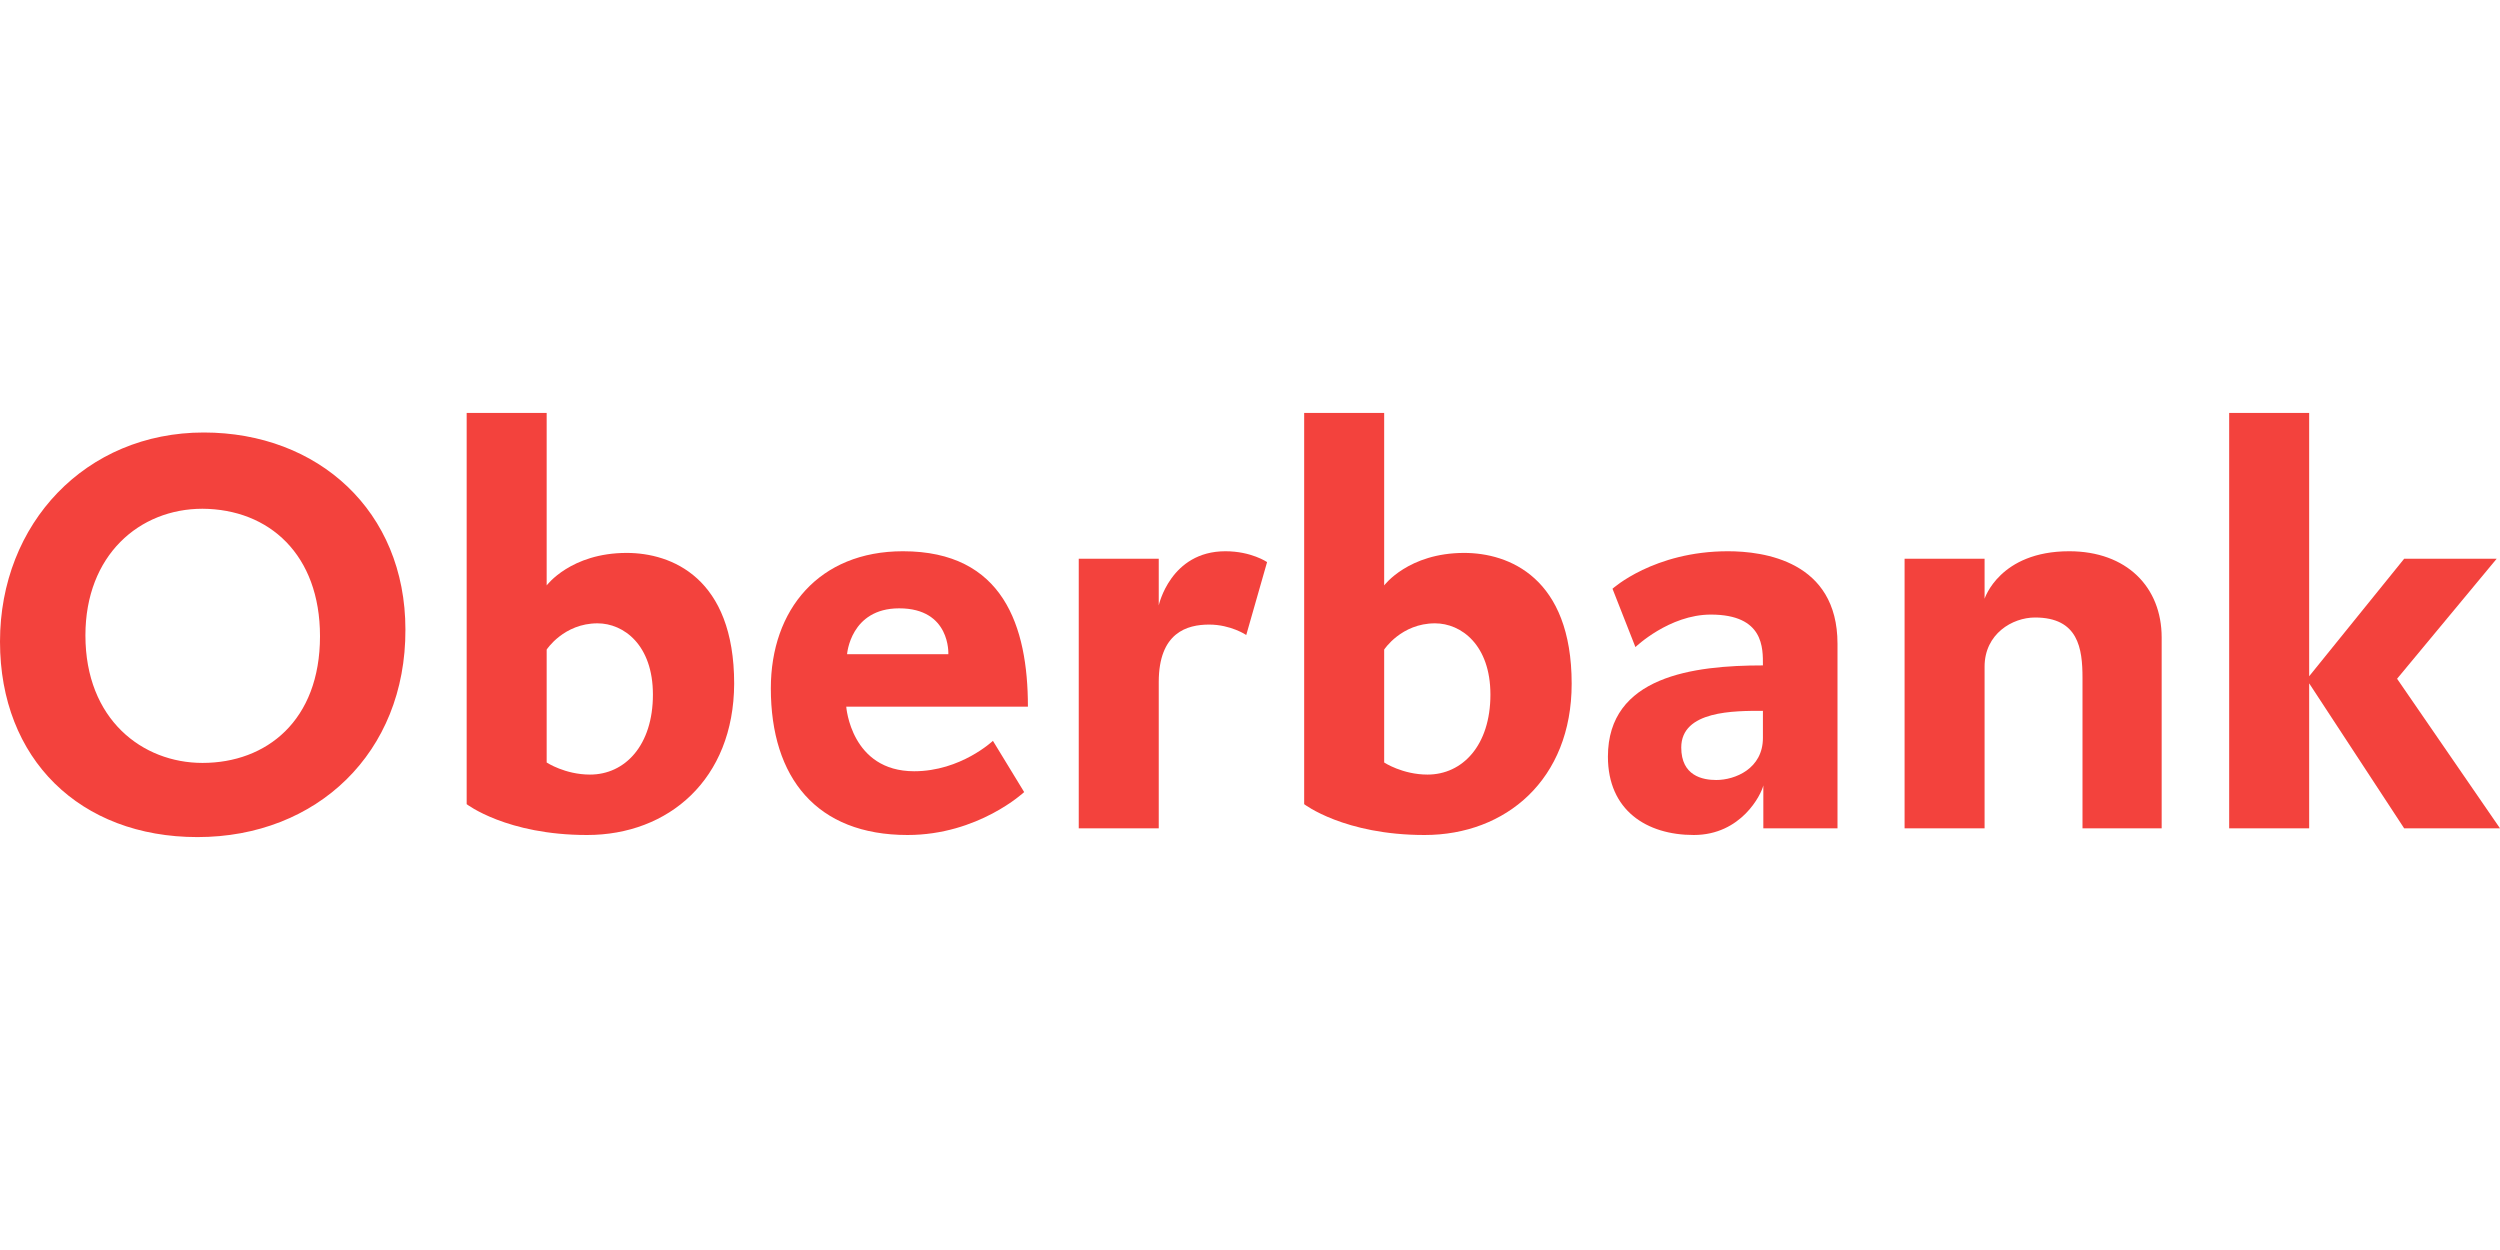
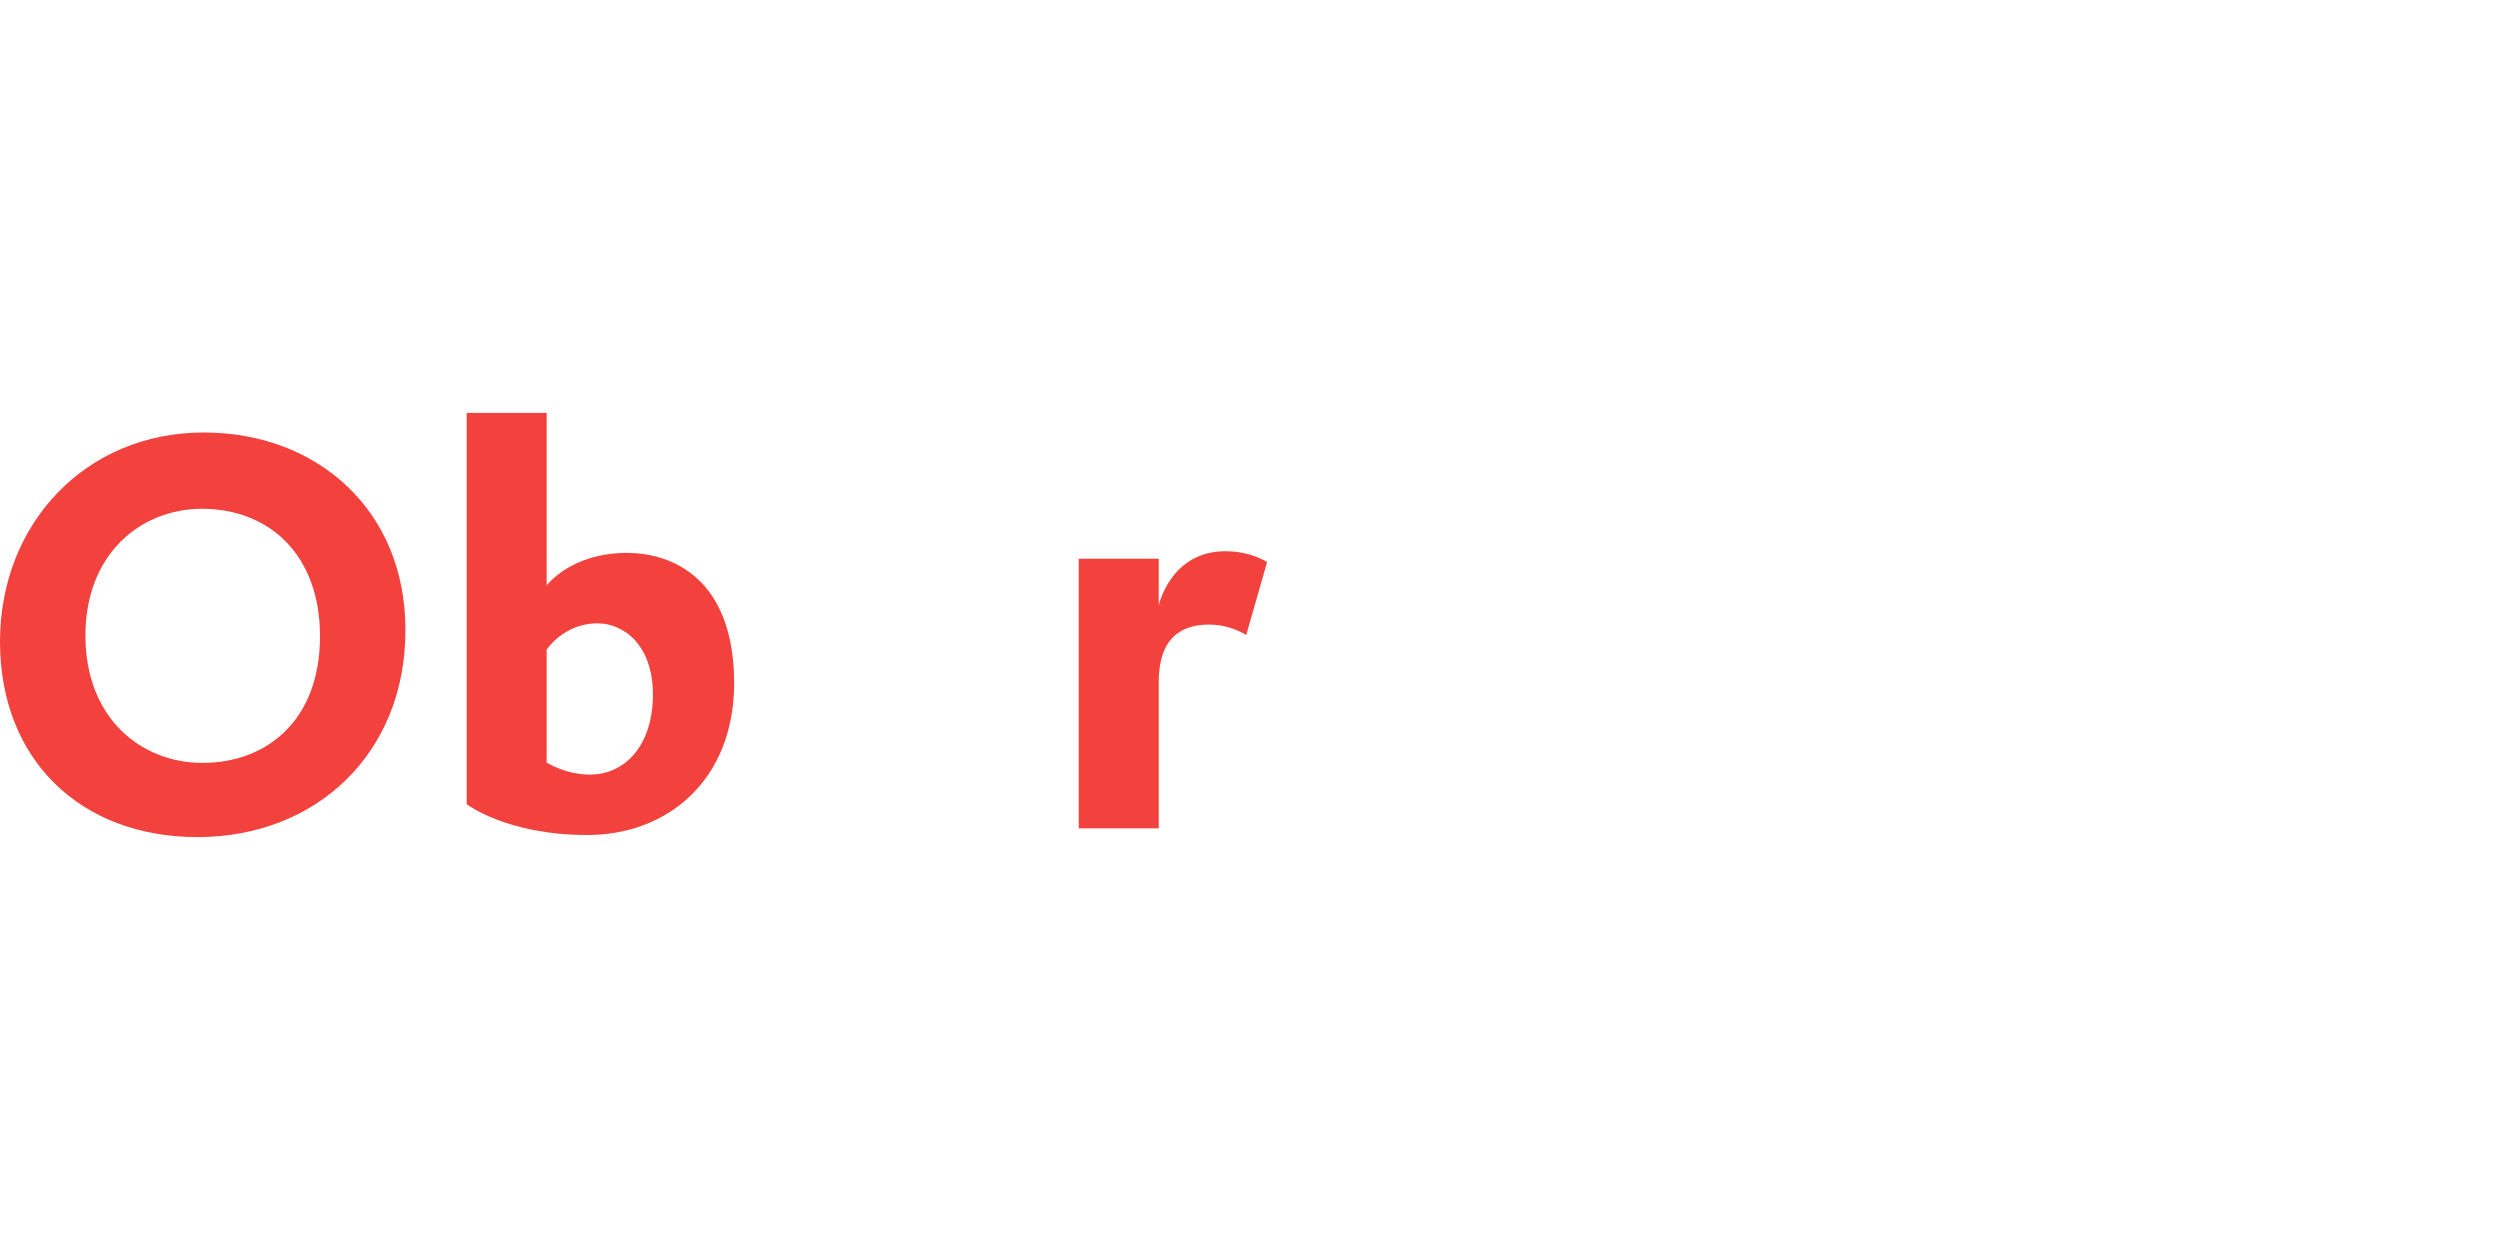
<svg xmlns="http://www.w3.org/2000/svg" version="1.1" x="0px" y="0px" width="60px" height="30px" viewBox="0 0 60 30" style="enable-background:new 0 0 60 30;" preserveAspectRatio="xMidYMid meet" xml:space="preserve">
  <style type="text/css">
	.st0{fill:#F3423D;}
</style>
  <g>
    <path class="st0" d="M9.73,15.11c0-2.85-2.1-4.73-4.84-4.73C2.06,10.38,0,12.56,0,15.4c0,2.82,1.92,4.69,4.74,4.69   C7.6,20.09,9.74,18.07,9.73,15.11L9.73,15.11L9.73,15.11z M7.68,15.27c0,2.03-1.29,3.04-2.82,3.04c-1.44,0-2.81-1.04-2.81-3.06   c0-1.93,1.3-3.04,2.81-3.04C6.46,12.22,7.68,13.31,7.68,15.27z" />
    <path class="st0" d="M17.62,16.41c0-2.55-1.51-3.14-2.58-3.14c-1.34,0-1.92,0.78-1.92,0.78V9.91H11.2v9.39c0,0,0.96,0.74,2.89,0.74   C16.04,20.04,17.61,18.71,17.62,16.41L17.62,16.41z M15.67,16.67c0,1.22-0.67,1.92-1.51,1.92c-0.6,0-1.04-0.29-1.04-0.29v-2.71   c0,0,0.41-0.63,1.22-0.63C14.97,14.96,15.67,15.48,15.67,16.67L15.67,16.67z" />
-     <path class="st0" d="M24.67,16.96c0-1.93-0.59-3.73-3-3.73c-2.01,0-3.17,1.4-3.17,3.29c0,2.15,1.1,3.52,3.28,3.52   c1.7,0,2.8-1.03,2.8-1.03l-0.75-1.23c0,0-0.77,0.73-1.89,0.73c-1.52,0-1.63-1.55-1.63-1.55H24.67z M22.76,15.7h-2.43   c0,0,0.08-1.1,1.25-1.1C22.82,14.6,22.76,15.7,22.76,15.7z" />
    <path class="st0" d="M30.41,13.49c0,0-0.38-0.26-1-0.26c-1.32,0-1.6,1.3-1.6,1.3v-1.12h-1.92v6.47h1.92v-3.51   c0-1.19,0.68-1.38,1.21-1.38c0.52,0,0.89,0.25,0.89,0.25L30.41,13.49L30.41,13.49z" />
-     <path class="st0" d="M37.72,16.41c0-2.55-1.51-3.14-2.58-3.14c-1.34,0-1.92,0.78-1.92,0.78V9.91H31.3v9.39c0,0,0.96,0.74,2.89,0.74   C36.14,20.04,37.72,18.71,37.72,16.41L37.72,16.41z M35.77,16.67c0,1.22-0.67,1.92-1.51,1.92c-0.6,0-1.04-0.29-1.04-0.29v-2.71   c0,0,0.41-0.63,1.22-0.63C35.07,14.96,35.77,15.48,35.77,16.67L35.77,16.67z" />
-     <path class="st0" d="M44.1,19.88v-4.43c0-1.99-1.78-2.22-2.63-2.22c-1.78,0-2.77,0.9-2.77,0.9l0.55,1.4c0,0,0.81-0.78,1.81-0.78   c1.28,0,1.25,0.81,1.25,1.22c-1.67,0-3.72,0.26-3.72,2.19c0,1.29,0.93,1.88,2.06,1.88c1.14,0,1.62-0.97,1.67-1.19v1.03H44.1   L44.1,19.88L44.1,19.88z M42.31,17.71c0,0.74-0.67,1.01-1.12,1.01c-0.33,0-0.84-0.1-0.84-0.78c0-0.89,1.28-0.88,1.96-0.88V17.71   L42.31,17.71L42.31,17.71z" />
-     <path class="st0" d="M51.88,19.88V15.3c0-1.21-0.84-2.07-2.22-2.07c-1.67,0-2.03,1.14-2.03,1.14v-0.96h-1.92v6.47h1.92V16   c0-0.79,0.67-1.18,1.21-1.18c1.04,0,1.14,0.74,1.14,1.45v3.61H51.88L51.88,19.88z" />
-     <polygon class="st0" points="60,19.88 57.53,16.29 59.92,13.41 57.7,13.41 55.42,16.23 55.42,9.91 53.5,9.91 53.5,19.88    55.42,19.88 55.42,16.4 57.7,19.88  " />
  </g>
</svg>